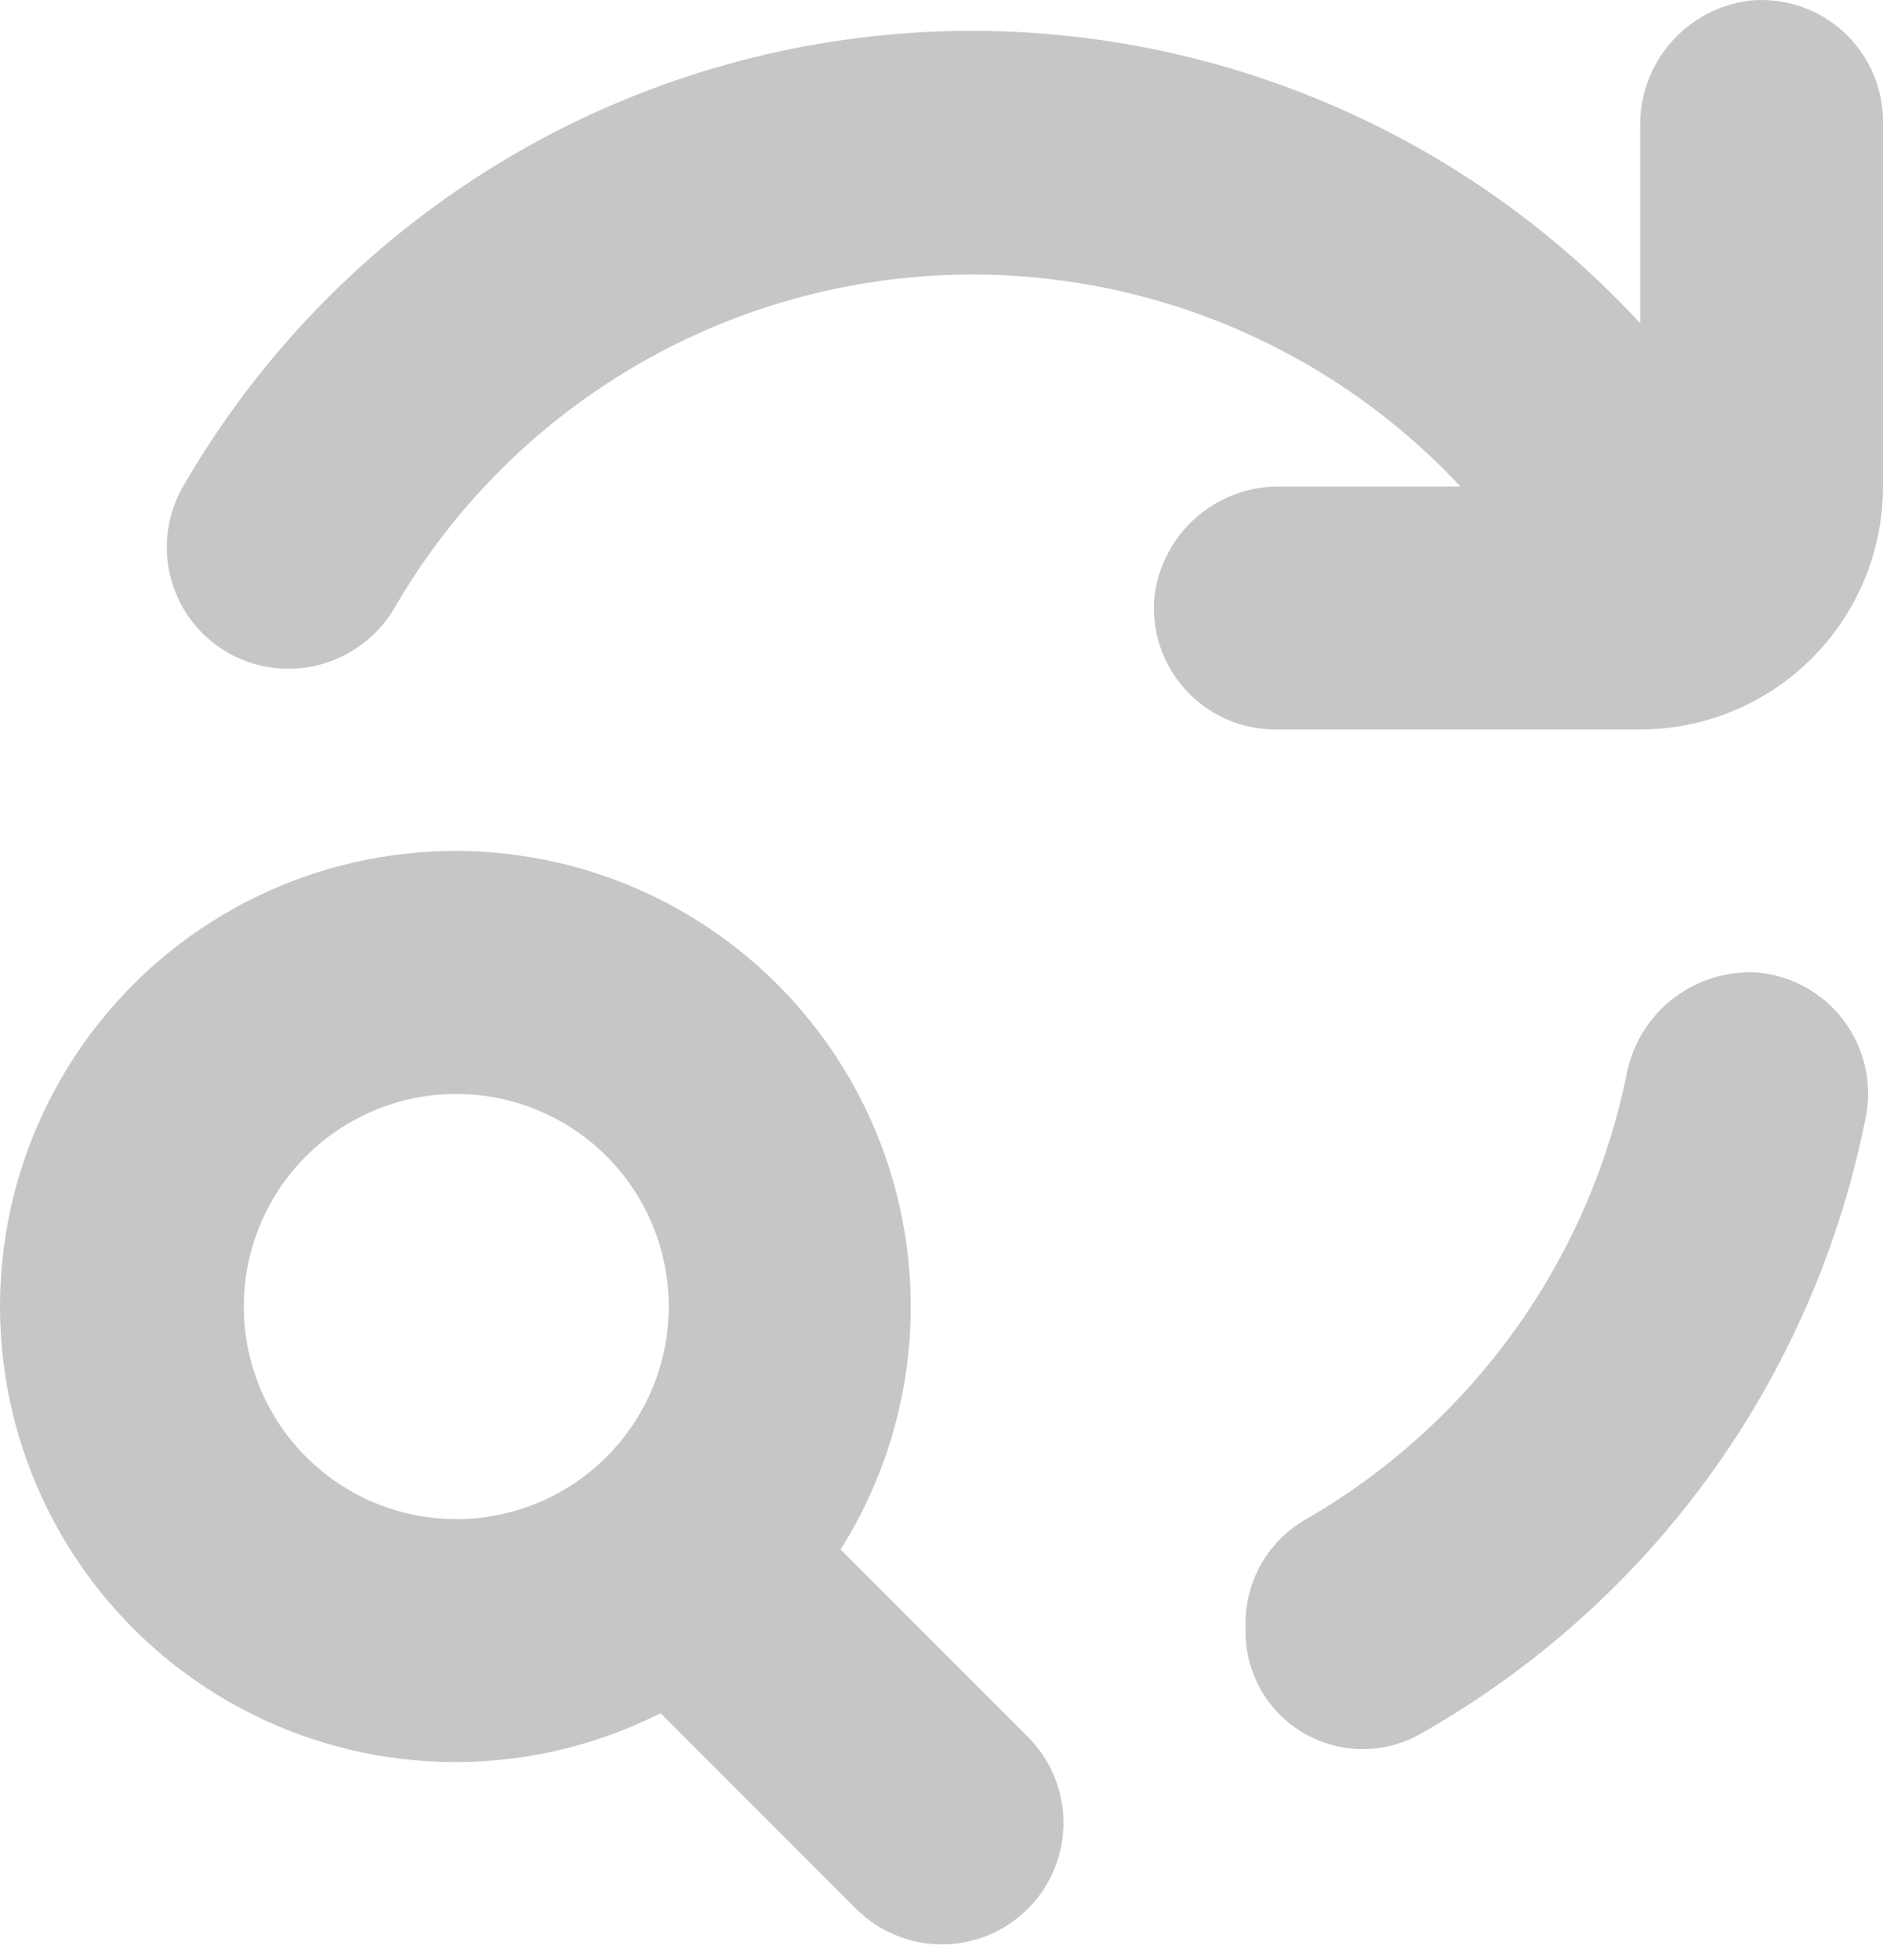
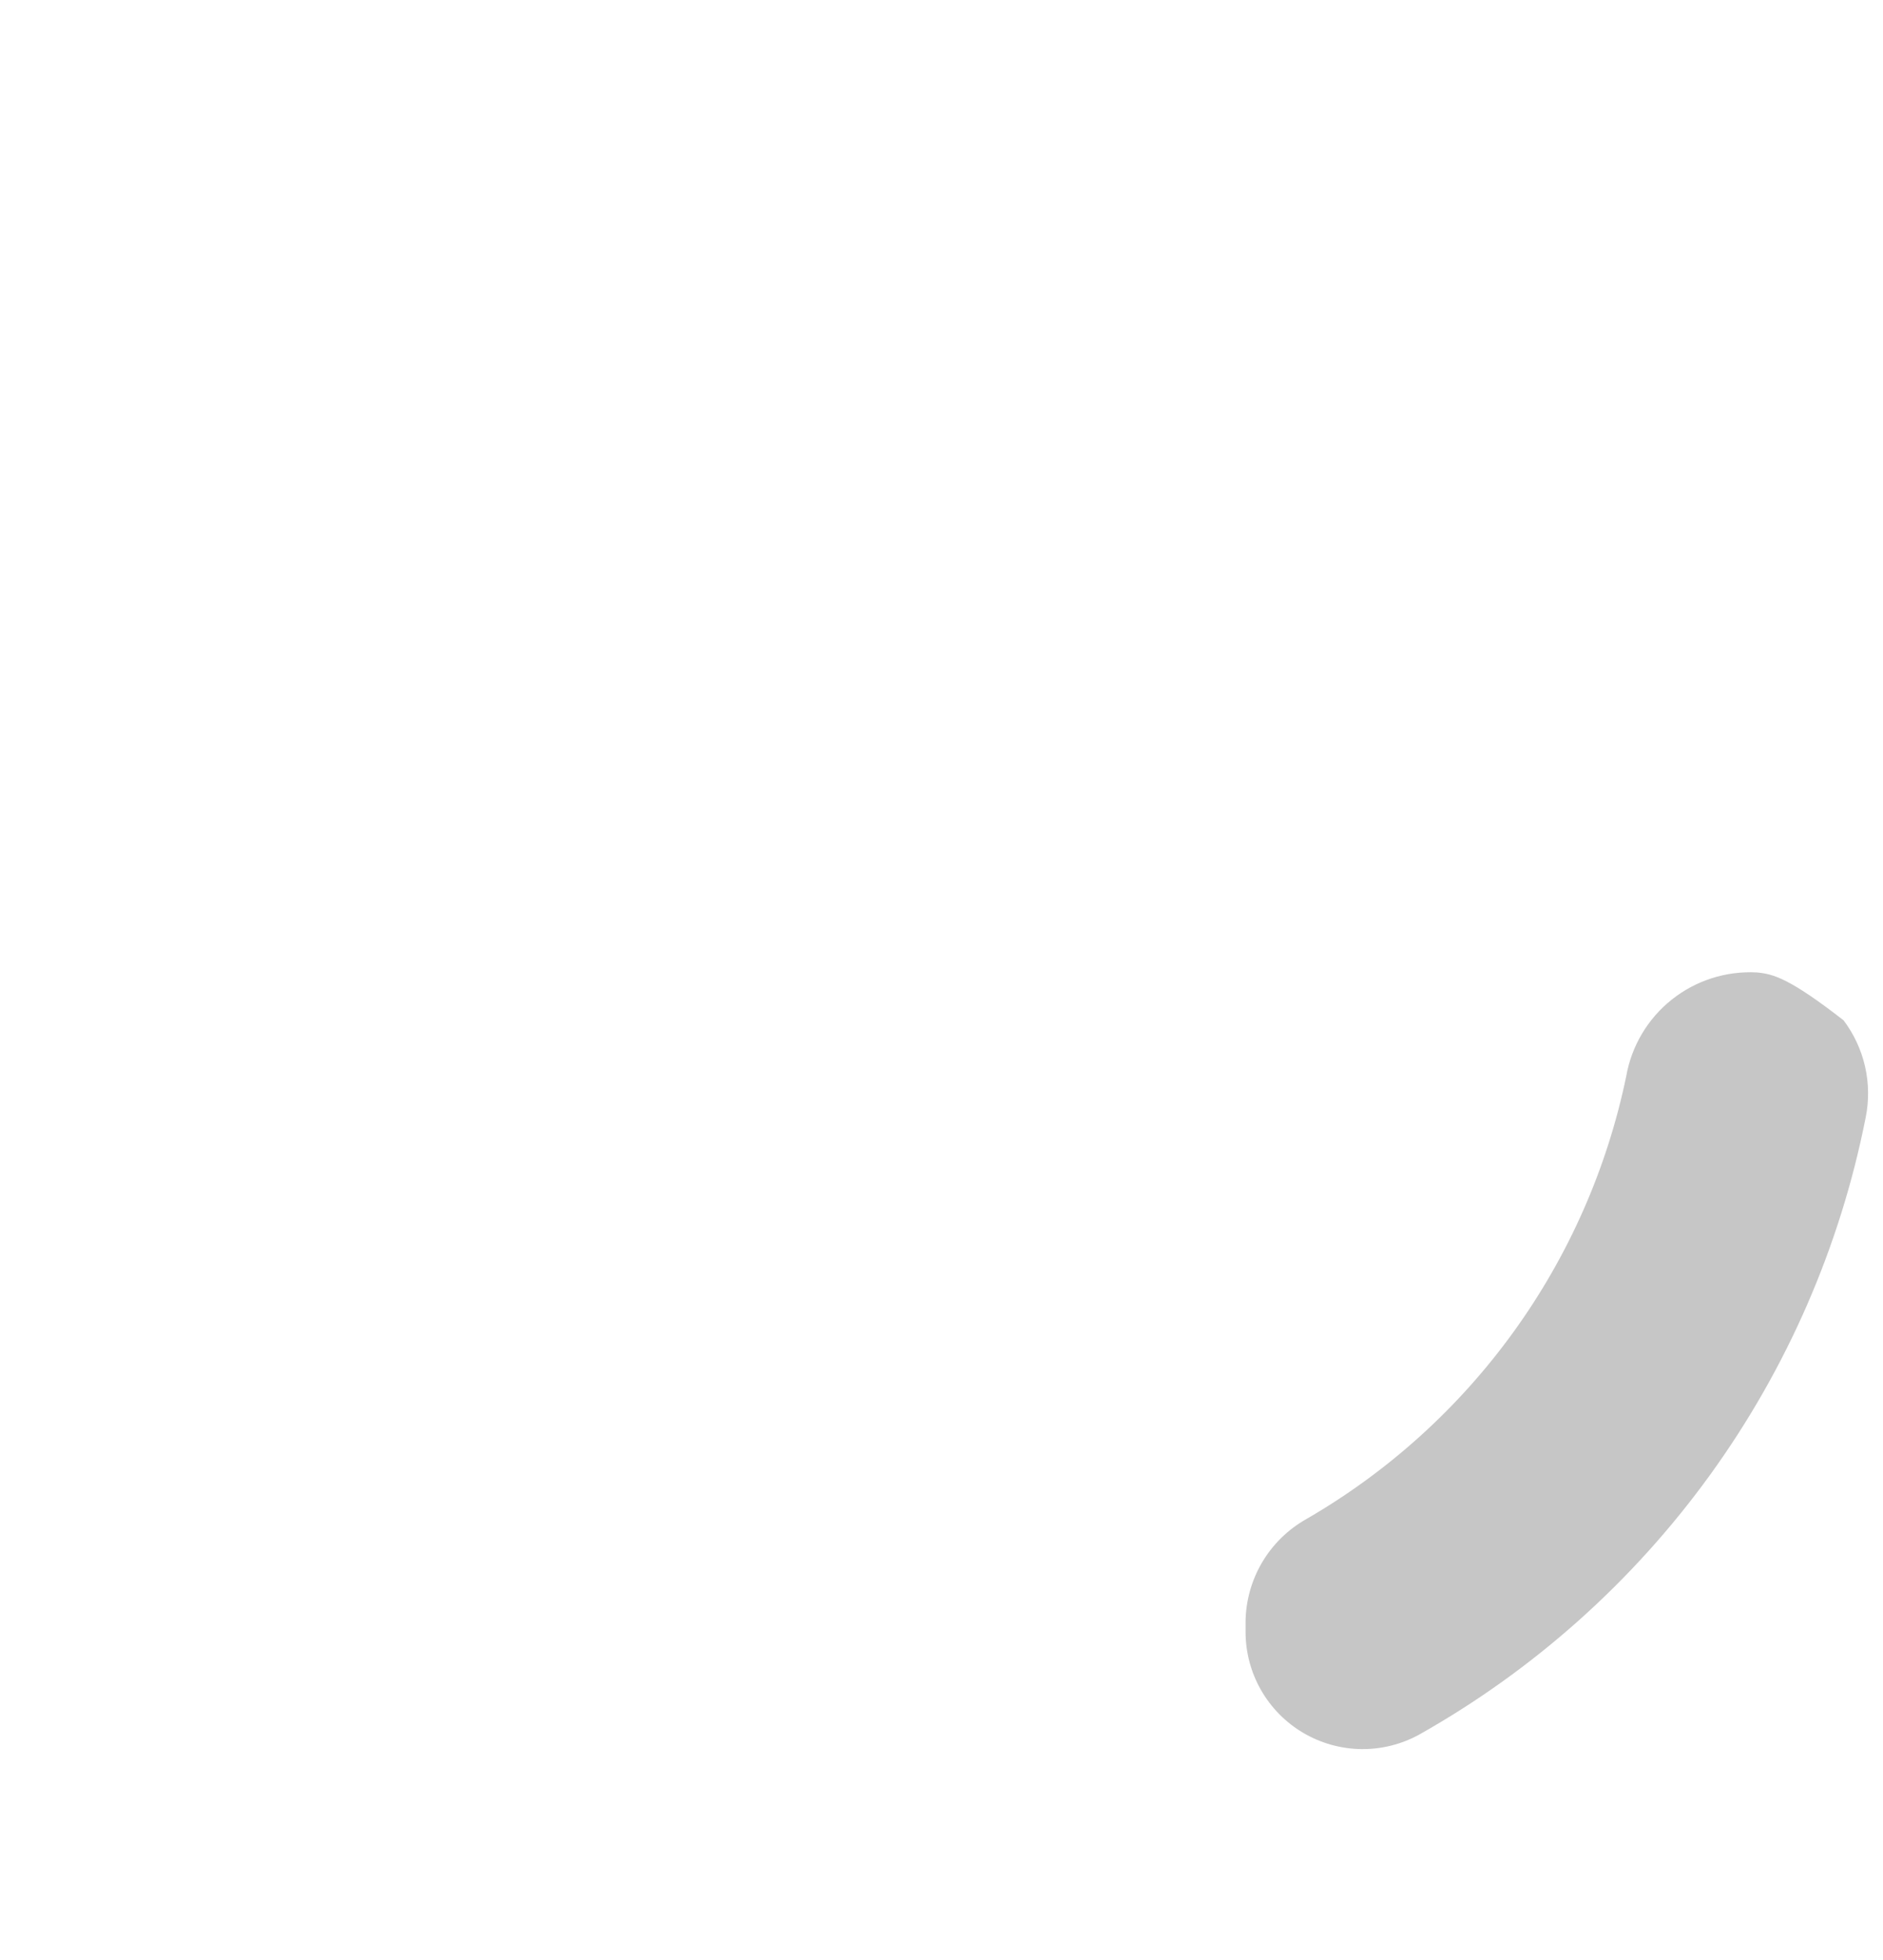
<svg xmlns="http://www.w3.org/2000/svg" width="74" height="77" viewBox="0 0 74 77" fill="none">
-   <path d="M17.931 33.426C15.227 33.421 12.557 34.028 10.121 35.203C7.686 36.377 5.548 38.089 3.869 40.208C2.19 42.327 1.013 44.8 0.426 47.439C-0.16 50.079 -0.141 52.817 0.483 55.448C1.106 58.079 2.318 60.535 4.027 62.63C5.736 64.726 7.898 66.407 10.35 67.547C12.802 68.687 15.48 69.256 18.184 69.213C20.887 69.169 23.546 68.513 25.96 67.294L33.642 74.977C34.086 75.42 34.612 75.772 35.191 76.012C35.77 76.252 36.391 76.376 37.018 76.376C37.645 76.376 38.266 76.252 38.846 76.012C39.425 75.772 39.951 75.42 40.394 74.977C40.838 74.534 41.189 74.007 41.429 73.428C41.669 72.849 41.793 72.228 41.793 71.601C41.793 70.974 41.669 70.353 41.429 69.774C41.189 69.195 40.838 68.668 40.394 68.225L33.034 60.864C34.739 58.16 35.688 55.048 35.783 51.852C35.878 48.656 35.115 45.493 33.573 42.692C32.032 39.891 29.767 37.554 27.017 35.925C24.266 34.295 21.128 33.432 17.931 33.426ZM17.931 59.671C16.279 59.671 14.665 59.182 13.292 58.264C11.918 57.346 10.848 56.042 10.216 54.516C9.584 52.99 9.419 51.311 9.741 49.691C10.063 48.072 10.858 46.584 12.026 45.416C13.194 44.248 14.682 43.453 16.302 43.13C17.922 42.808 19.601 42.974 21.127 43.606C22.653 44.238 23.957 45.308 24.874 46.681C25.792 48.054 26.282 49.669 26.282 51.321C26.282 53.535 25.402 55.66 23.836 57.225C22.27 58.792 20.146 59.671 17.931 59.671Z" fill="#C6C6C6" />
-   <path d="M74 4.795C74.003 4.127 73.866 3.466 73.598 2.854C73.329 2.243 72.936 1.694 72.442 1.245C71.948 0.795 71.366 0.454 70.732 0.243C70.098 0.033 69.427 -0.042 68.763 0.023C67.557 0.173 66.45 0.764 65.654 1.683C64.859 2.602 64.432 3.783 64.456 4.997V12.692C60.648 8.577 55.926 5.414 50.671 3.459C45.416 1.504 39.776 0.81 34.204 1.435C28.632 2.059 23.285 3.984 18.593 7.055C13.902 10.125 9.997 14.254 7.194 19.11C6.773 19.839 6.553 20.666 6.555 21.507C6.557 22.348 6.781 23.174 7.205 23.901C7.629 24.627 8.237 25.229 8.969 25.645C9.7 26.06 10.528 26.275 11.37 26.268C12.22 26.261 13.053 26.03 13.787 25.599C14.519 25.167 15.126 24.55 15.545 23.81C17.605 20.276 20.464 17.272 23.892 15.039C27.32 12.806 31.223 11.405 35.289 10.948C39.354 10.491 43.471 10.992 47.309 12.409C51.147 13.826 54.6 16.121 57.394 19.11H50.343C49.129 19.086 47.948 19.513 47.029 20.308C46.111 21.103 45.519 22.211 45.369 23.417C45.304 24.081 45.379 24.752 45.589 25.386C45.8 26.02 46.141 26.602 46.591 27.096C47.04 27.59 47.589 27.983 48.2 28.252C48.812 28.52 49.473 28.657 50.141 28.654H64.456C66.987 28.654 69.415 27.648 71.204 25.858C72.994 24.069 74 21.641 74 19.11V4.795Z" fill="#C6C6C6" />
-   <path d="M63.909 42.277C63.157 45.899 61.648 49.321 59.481 52.318C57.314 55.316 54.538 57.821 51.335 59.671C50.619 60.075 50.021 60.66 49.602 61.367C49.184 62.075 48.958 62.88 48.949 63.703V64.097C48.949 64.898 49.157 65.686 49.554 66.382C49.952 67.079 50.524 67.659 51.215 68.067C51.905 68.474 52.69 68.694 53.491 68.705C54.293 68.716 55.084 68.517 55.785 68.129C60.284 65.593 64.181 62.113 67.208 57.929C70.235 53.744 72.32 48.954 73.321 43.888C73.453 43.227 73.444 42.547 73.294 41.89C73.144 41.234 72.856 40.617 72.451 40.079C72.045 39.542 71.53 39.096 70.94 38.772C70.35 38.447 69.698 38.252 69.027 38.197C67.823 38.136 66.638 38.516 65.695 39.268C64.752 40.019 64.117 41.09 63.909 42.277Z" fill="#C6C6C6" />
+   <path d="M63.909 42.277C63.157 45.899 61.648 49.321 59.481 52.318C57.314 55.316 54.538 57.821 51.335 59.671C50.619 60.075 50.021 60.66 49.602 61.367C49.184 62.075 48.958 62.88 48.949 63.703V64.097C48.949 64.898 49.157 65.686 49.554 66.382C49.952 67.079 50.524 67.659 51.215 68.067C51.905 68.474 52.69 68.694 53.491 68.705C54.293 68.716 55.084 68.517 55.785 68.129C60.284 65.593 64.181 62.113 67.208 57.929C70.235 53.744 72.32 48.954 73.321 43.888C73.453 43.227 73.444 42.547 73.294 41.89C73.144 41.234 72.856 40.617 72.451 40.079C70.35 38.447 69.698 38.252 69.027 38.197C67.823 38.136 66.638 38.516 65.695 39.268C64.752 40.019 64.117 41.09 63.909 42.277Z" fill="#C6C6C6" />
</svg>